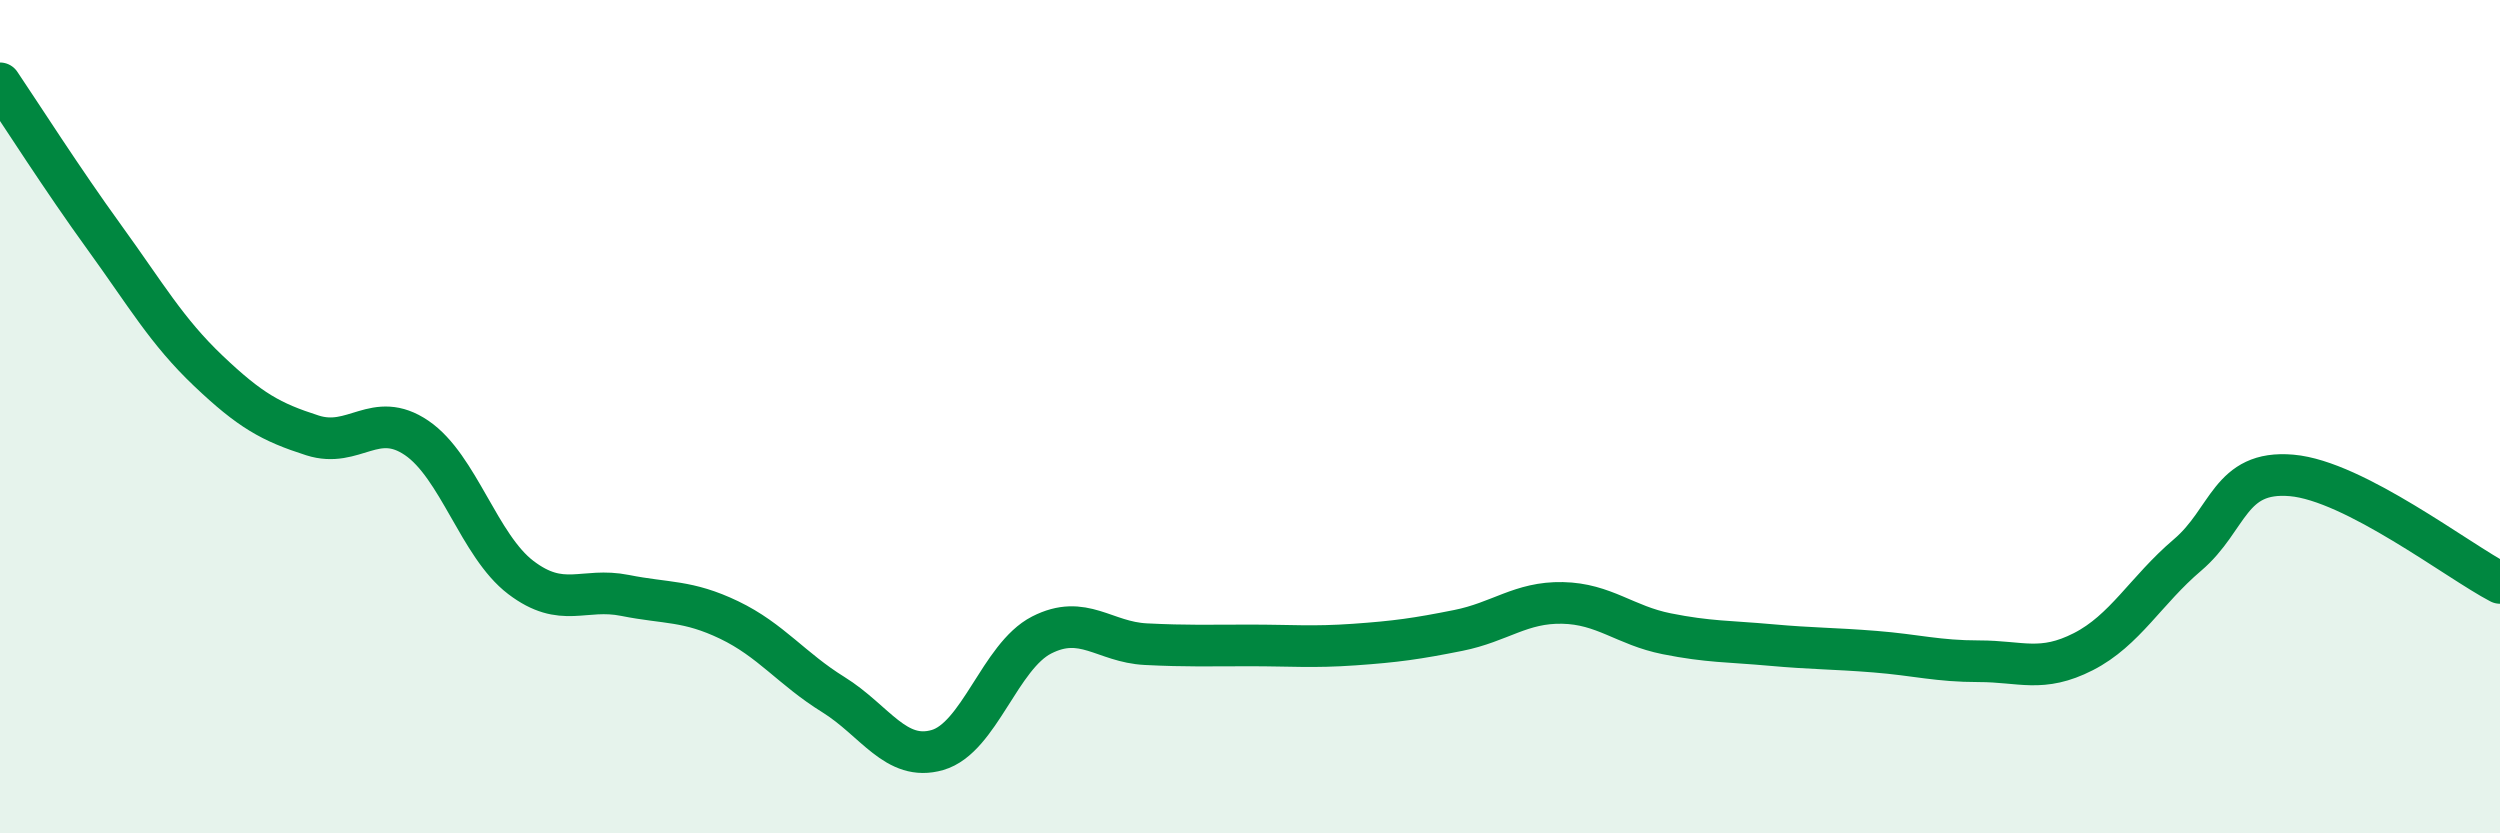
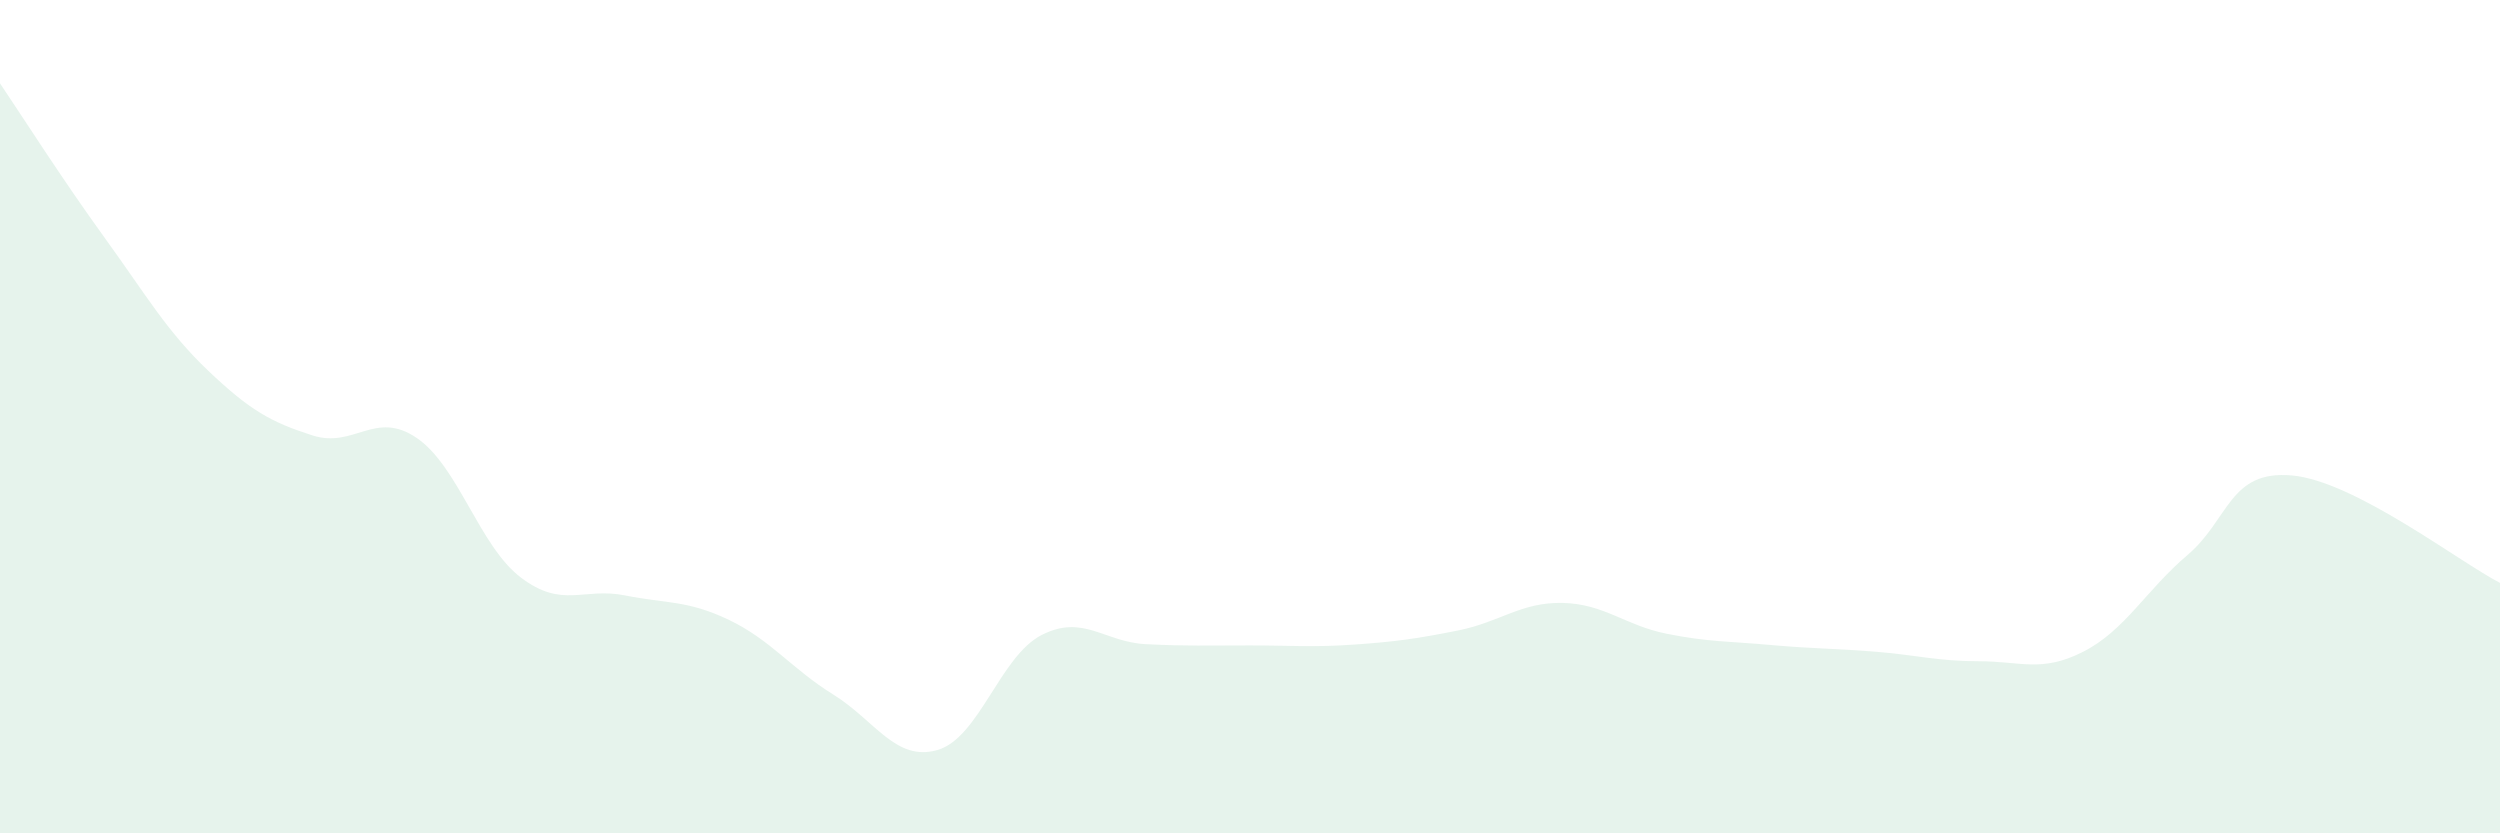
<svg xmlns="http://www.w3.org/2000/svg" width="60" height="20" viewBox="0 0 60 20">
  <path d="M 0,2 C 0.5,2.74 1.5,4.31 2.5,5.69 C 3.5,7.07 4,7.95 5,8.9 C 6,9.85 6.5,10.13 7.5,10.45 C 8.5,10.77 9,9.83 10,10.51 C 11,11.19 11.5,13.1 12.5,13.86 C 13.5,14.62 14,14.09 15,14.29 C 16,14.49 16.5,14.4 17.5,14.88 C 18.5,15.36 19,16.05 20,16.67 C 21,17.29 21.5,18.29 22.5,18 C 23.5,17.71 24,15.75 25,15.24 C 26,14.73 26.5,15.41 27.5,15.46 C 28.5,15.51 29,15.49 30,15.49 C 31,15.49 31.5,15.54 32.5,15.47 C 33.5,15.4 34,15.33 35,15.13 C 36,14.93 36.5,14.45 37.5,14.47 C 38.5,14.49 39,15.01 40,15.21 C 41,15.41 41.5,15.39 42.5,15.48 C 43.5,15.57 44,15.56 45,15.64 C 46,15.72 46.5,15.87 47.5,15.87 C 48.5,15.87 49,16.15 50,15.64 C 51,15.13 51.5,14.17 52.5,13.32 C 53.5,12.47 53.5,11.28 55,11.41 C 56.5,11.54 59,13.47 60,13.99L60 20L0 20Z" fill="#008740" opacity="0.1" stroke-linecap="round" stroke-linejoin="round" />
-   <path d="M 0,2 C 0.5,2.74 1.5,4.31 2.5,5.69 C 3.5,7.07 4,7.95 5,8.9 C 6,9.85 6.5,10.13 7.5,10.45 C 8.5,10.77 9,9.83 10,10.51 C 11,11.19 11.5,13.1 12.5,13.86 C 13.5,14.62 14,14.09 15,14.29 C 16,14.49 16.5,14.4 17.5,14.88 C 18.5,15.36 19,16.05 20,16.67 C 21,17.29 21.5,18.29 22.5,18 C 23.5,17.71 24,15.75 25,15.24 C 26,14.73 26.5,15.41 27.5,15.46 C 28.5,15.51 29,15.49 30,15.49 C 31,15.49 31.5,15.54 32.5,15.47 C 33.5,15.4 34,15.33 35,15.13 C 36,14.93 36.5,14.45 37.5,14.47 C 38.5,14.49 39,15.01 40,15.21 C 41,15.41 41.5,15.39 42.5,15.48 C 43.5,15.57 44,15.56 45,15.64 C 46,15.72 46.5,15.87 47.5,15.87 C 48.5,15.87 49,16.15 50,15.64 C 51,15.13 51.5,14.17 52.5,13.32 C 53.5,12.47 53.5,11.28 55,11.41 C 56.5,11.54 59,13.47 60,13.99" stroke="#008740" stroke-width="1" fill="none" stroke-linecap="round" stroke-linejoin="round" />
</svg>